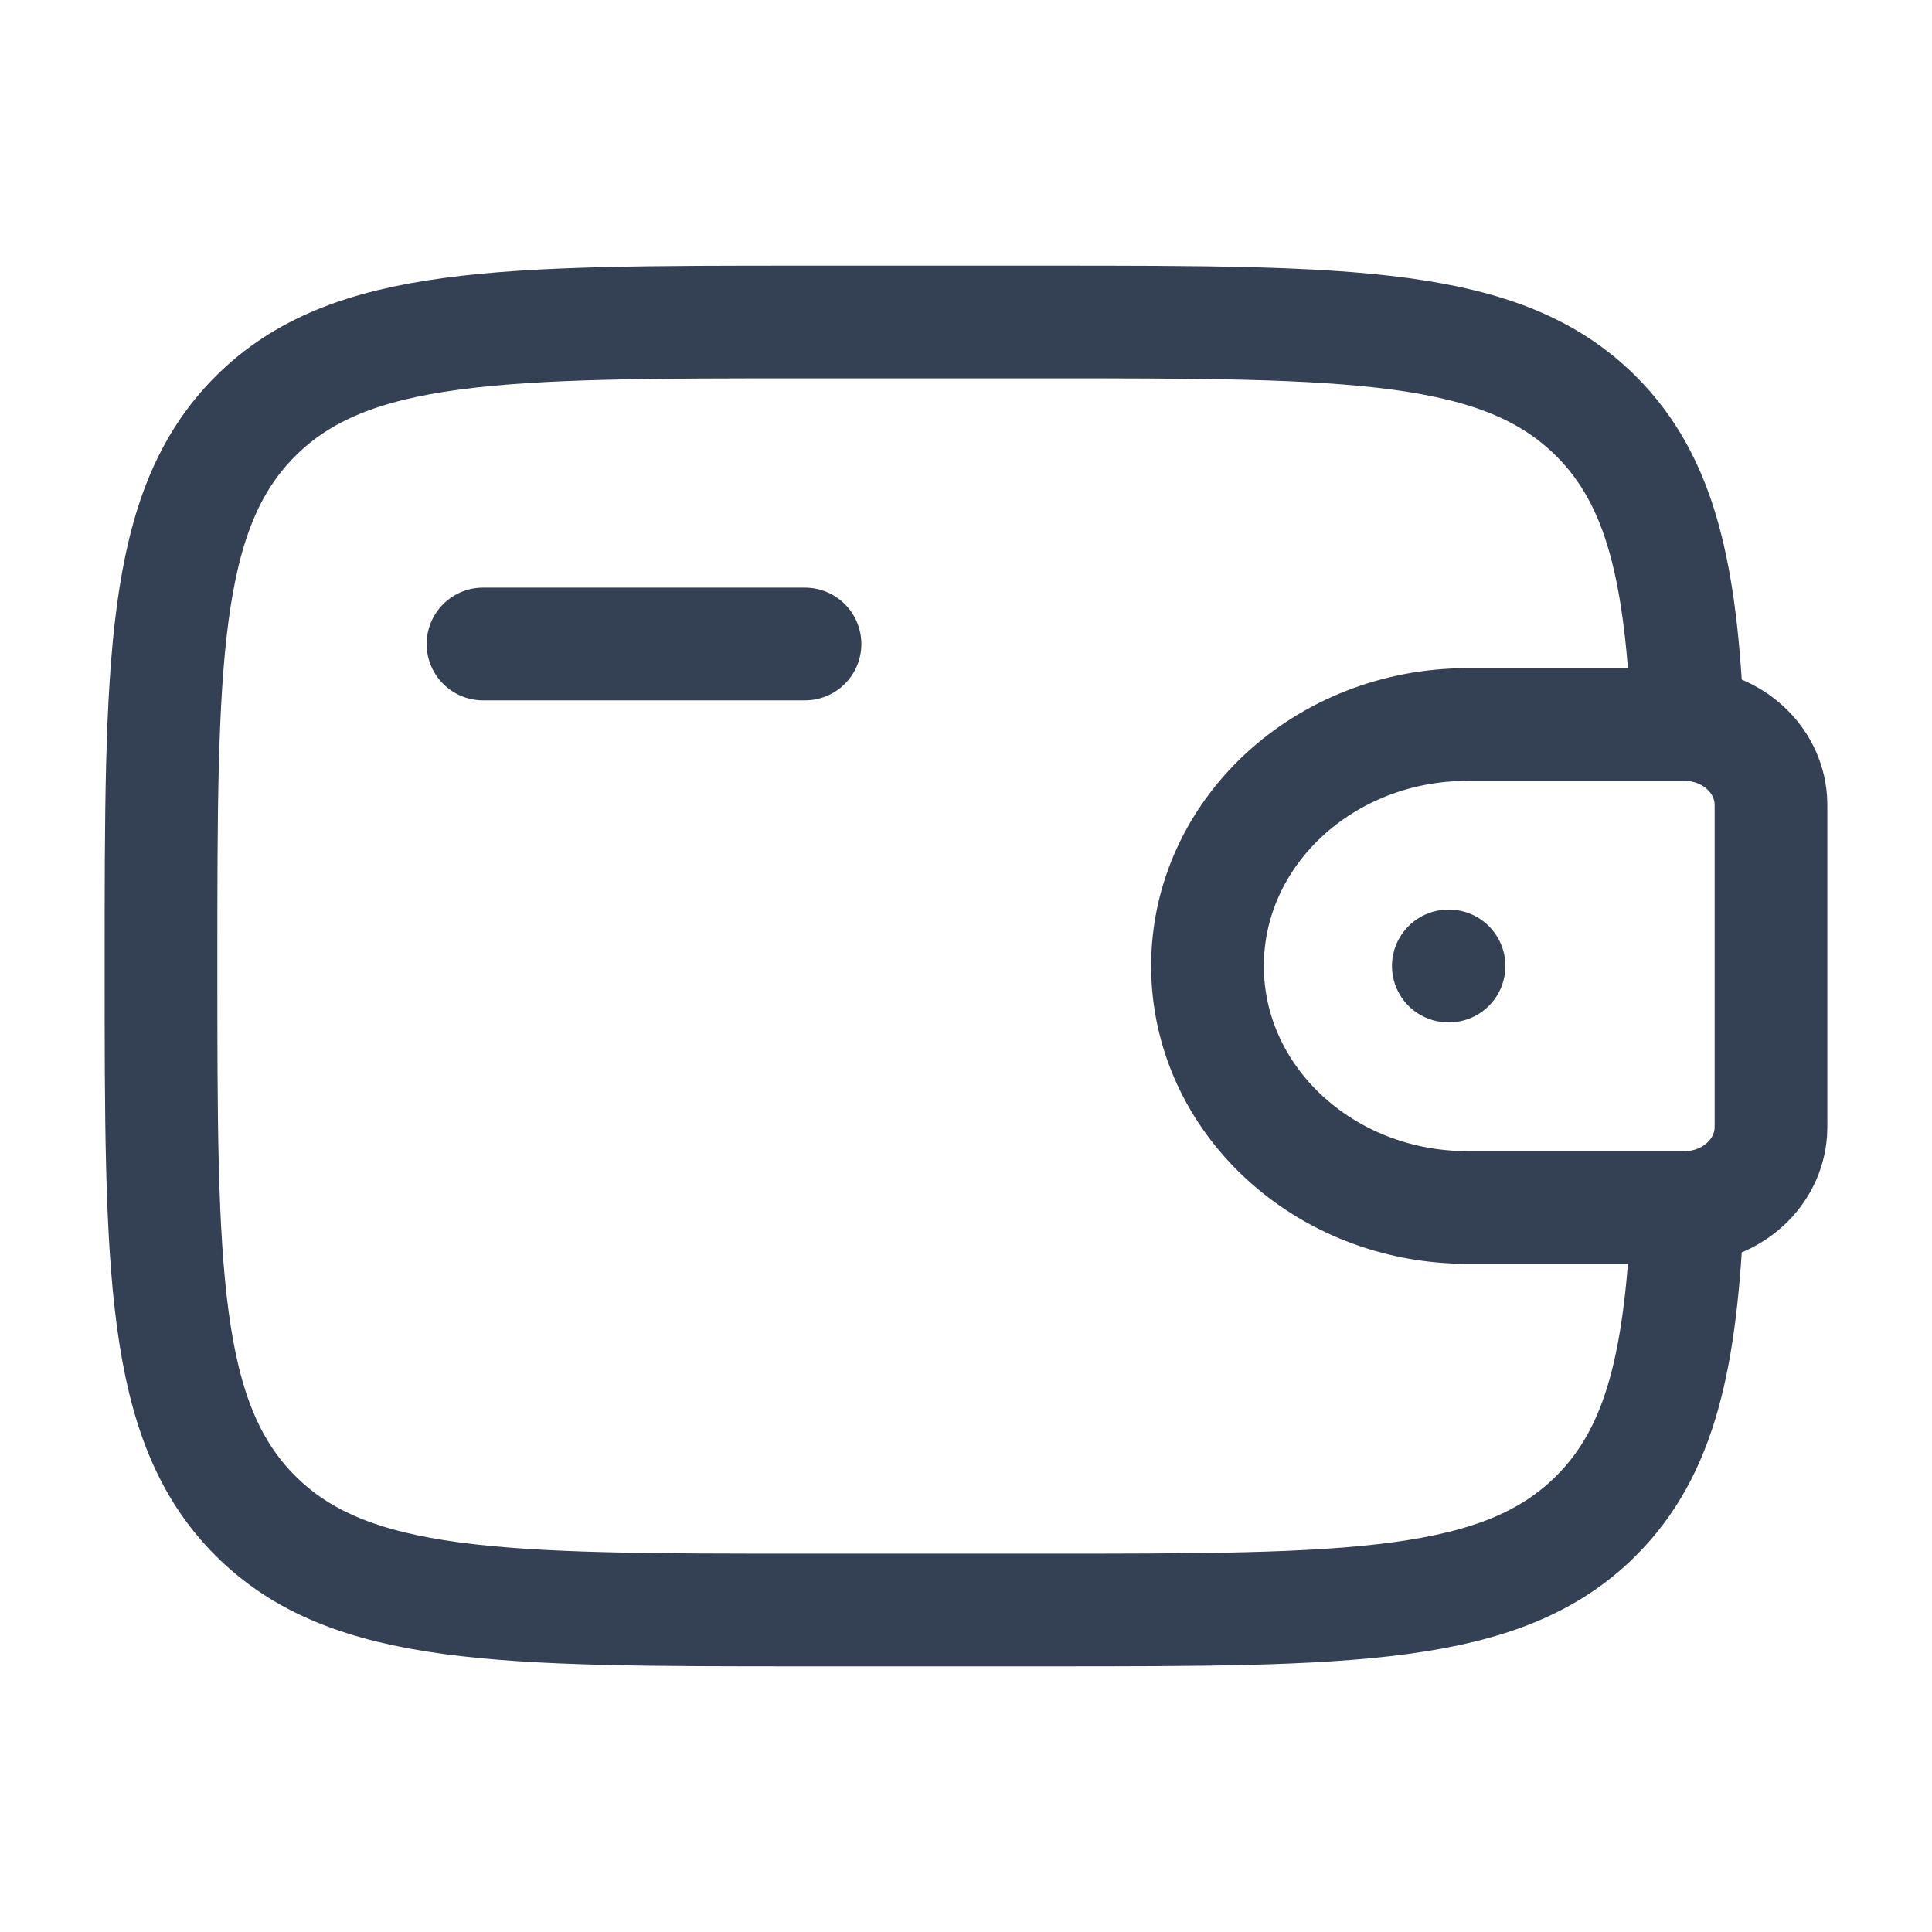
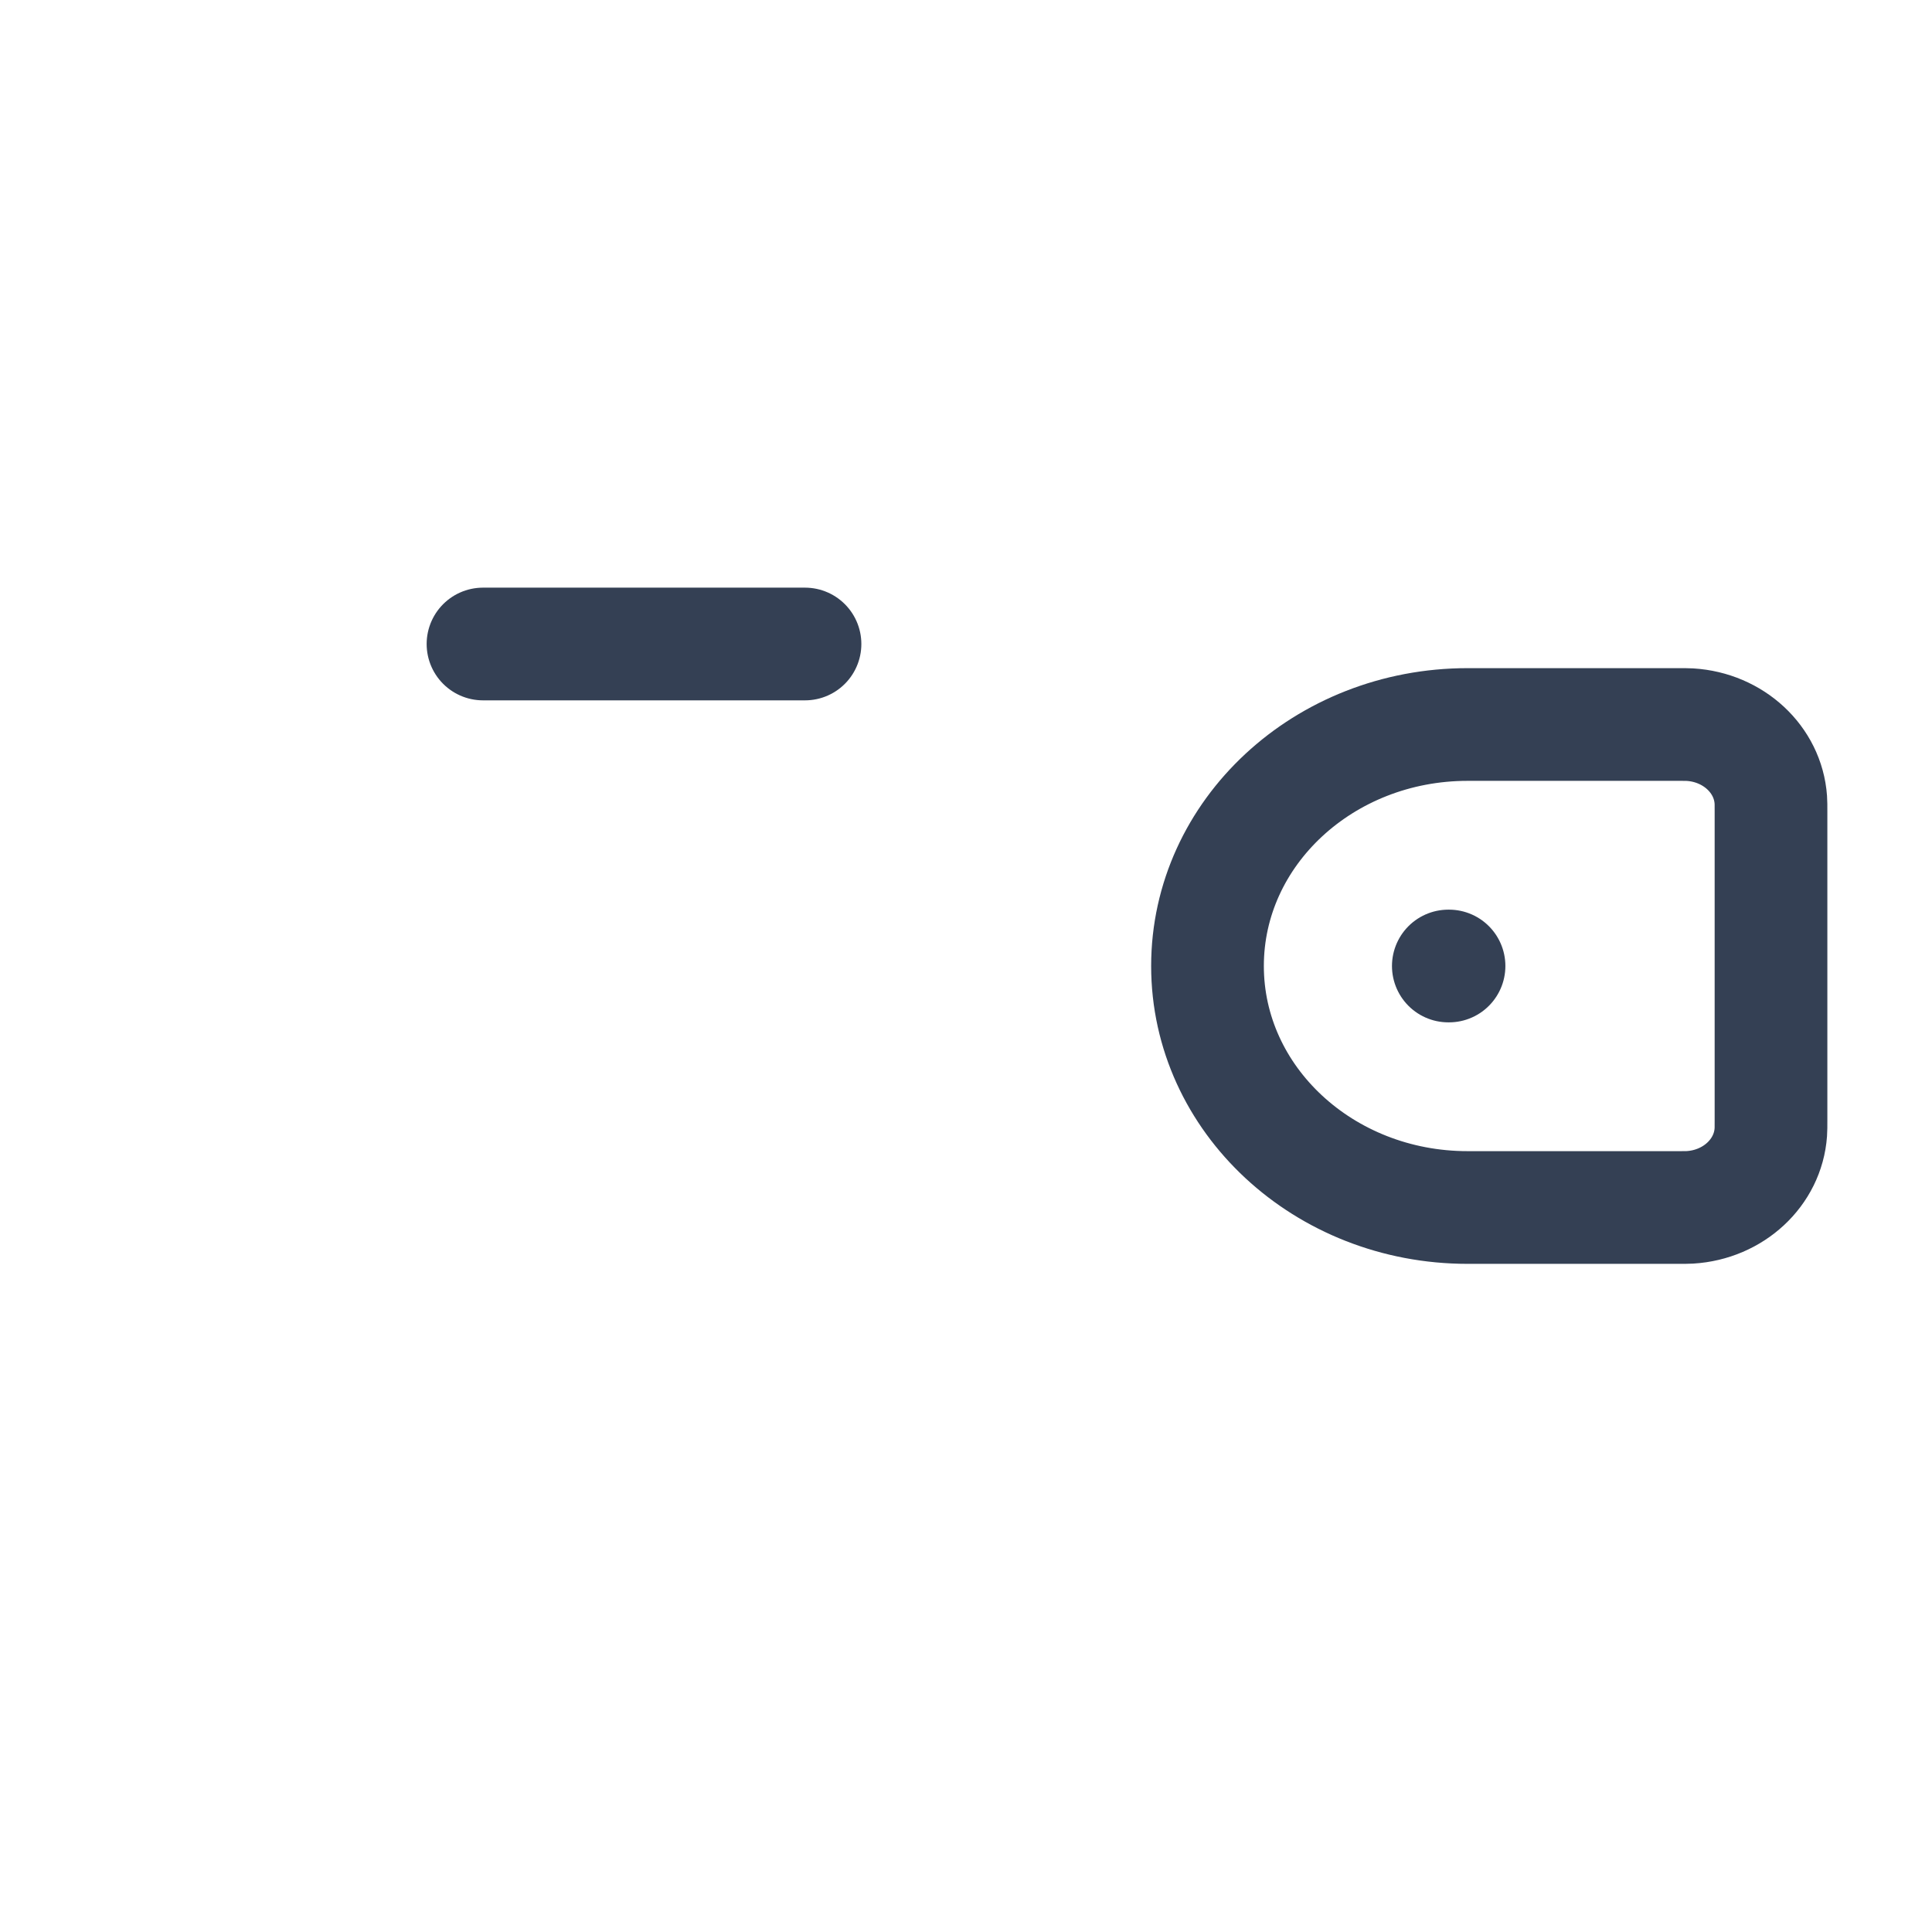
<svg xmlns="http://www.w3.org/2000/svg" width="60" height="60" viewBox="0 0 60 60" fill="none">
  <path d="M15 20H25" stroke="#344054" stroke-width="3.5" stroke-linecap="round" stroke-linejoin="round" />
  <path d="M52.083 22.5H45.577C41.116 22.5 37.5 25.858 37.5 30C37.5 34.142 41.116 37.5 45.577 37.5H52.083C52.292 37.5 52.396 37.5 52.484 37.495C53.832 37.413 54.906 36.415 54.994 35.163C55 35.082 55 34.985 55 34.792V25.208C55 25.015 55 24.918 54.994 24.837C54.906 23.585 53.832 22.587 52.484 22.505C52.396 22.5 52.292 22.5 52.083 22.5Z" stroke="#344054" stroke-width="3.5" />
-   <path d="M52.413 22.5C52.218 17.819 51.592 14.949 49.571 12.929C46.642 10 41.928 10 32.5 10L25 10C15.572 10 10.858 10 7.929 12.929C5 15.858 5 20.572 5 30C5 39.428 5 44.142 7.929 47.071C10.858 50 15.572 50 25 50H32.5C41.928 50 46.642 50 49.571 47.071C51.592 45.051 52.218 42.181 52.413 37.5" stroke="#344054" stroke-width="3.5" />
  <path d="M44.979 30H45.001" stroke="#344054" stroke-width="3.5" stroke-linecap="round" stroke-linejoin="round" />
</svg>